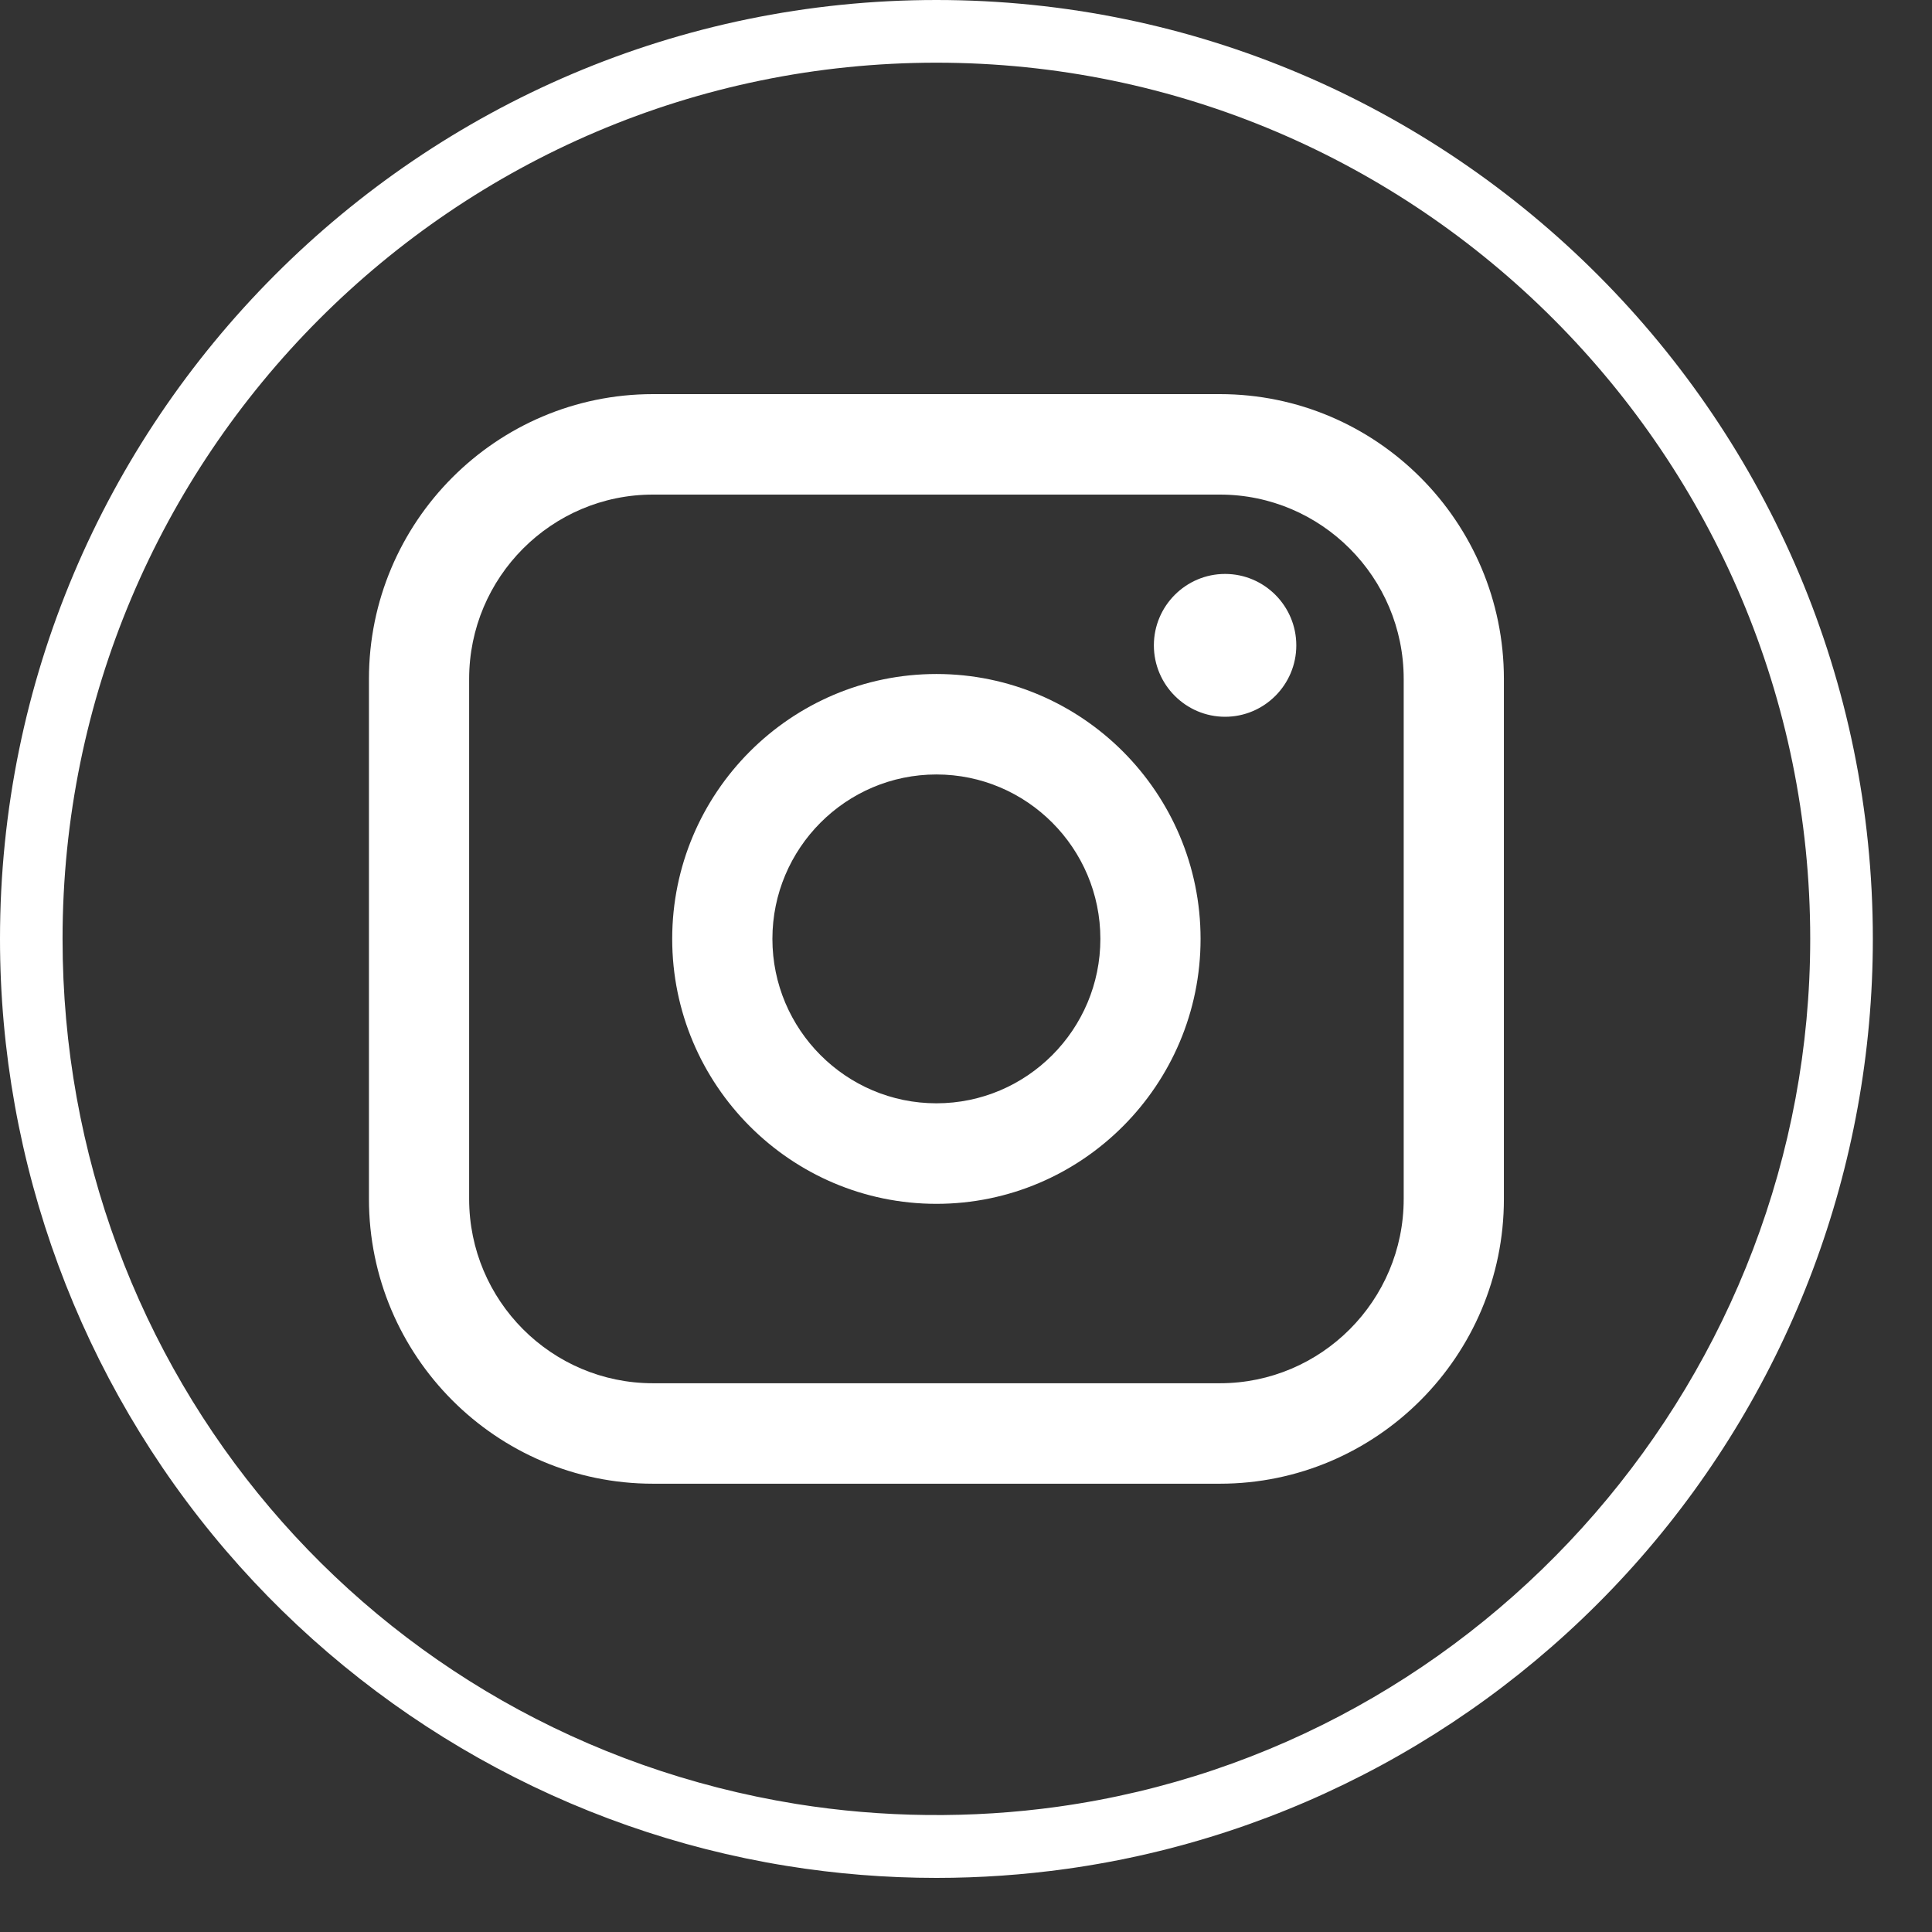
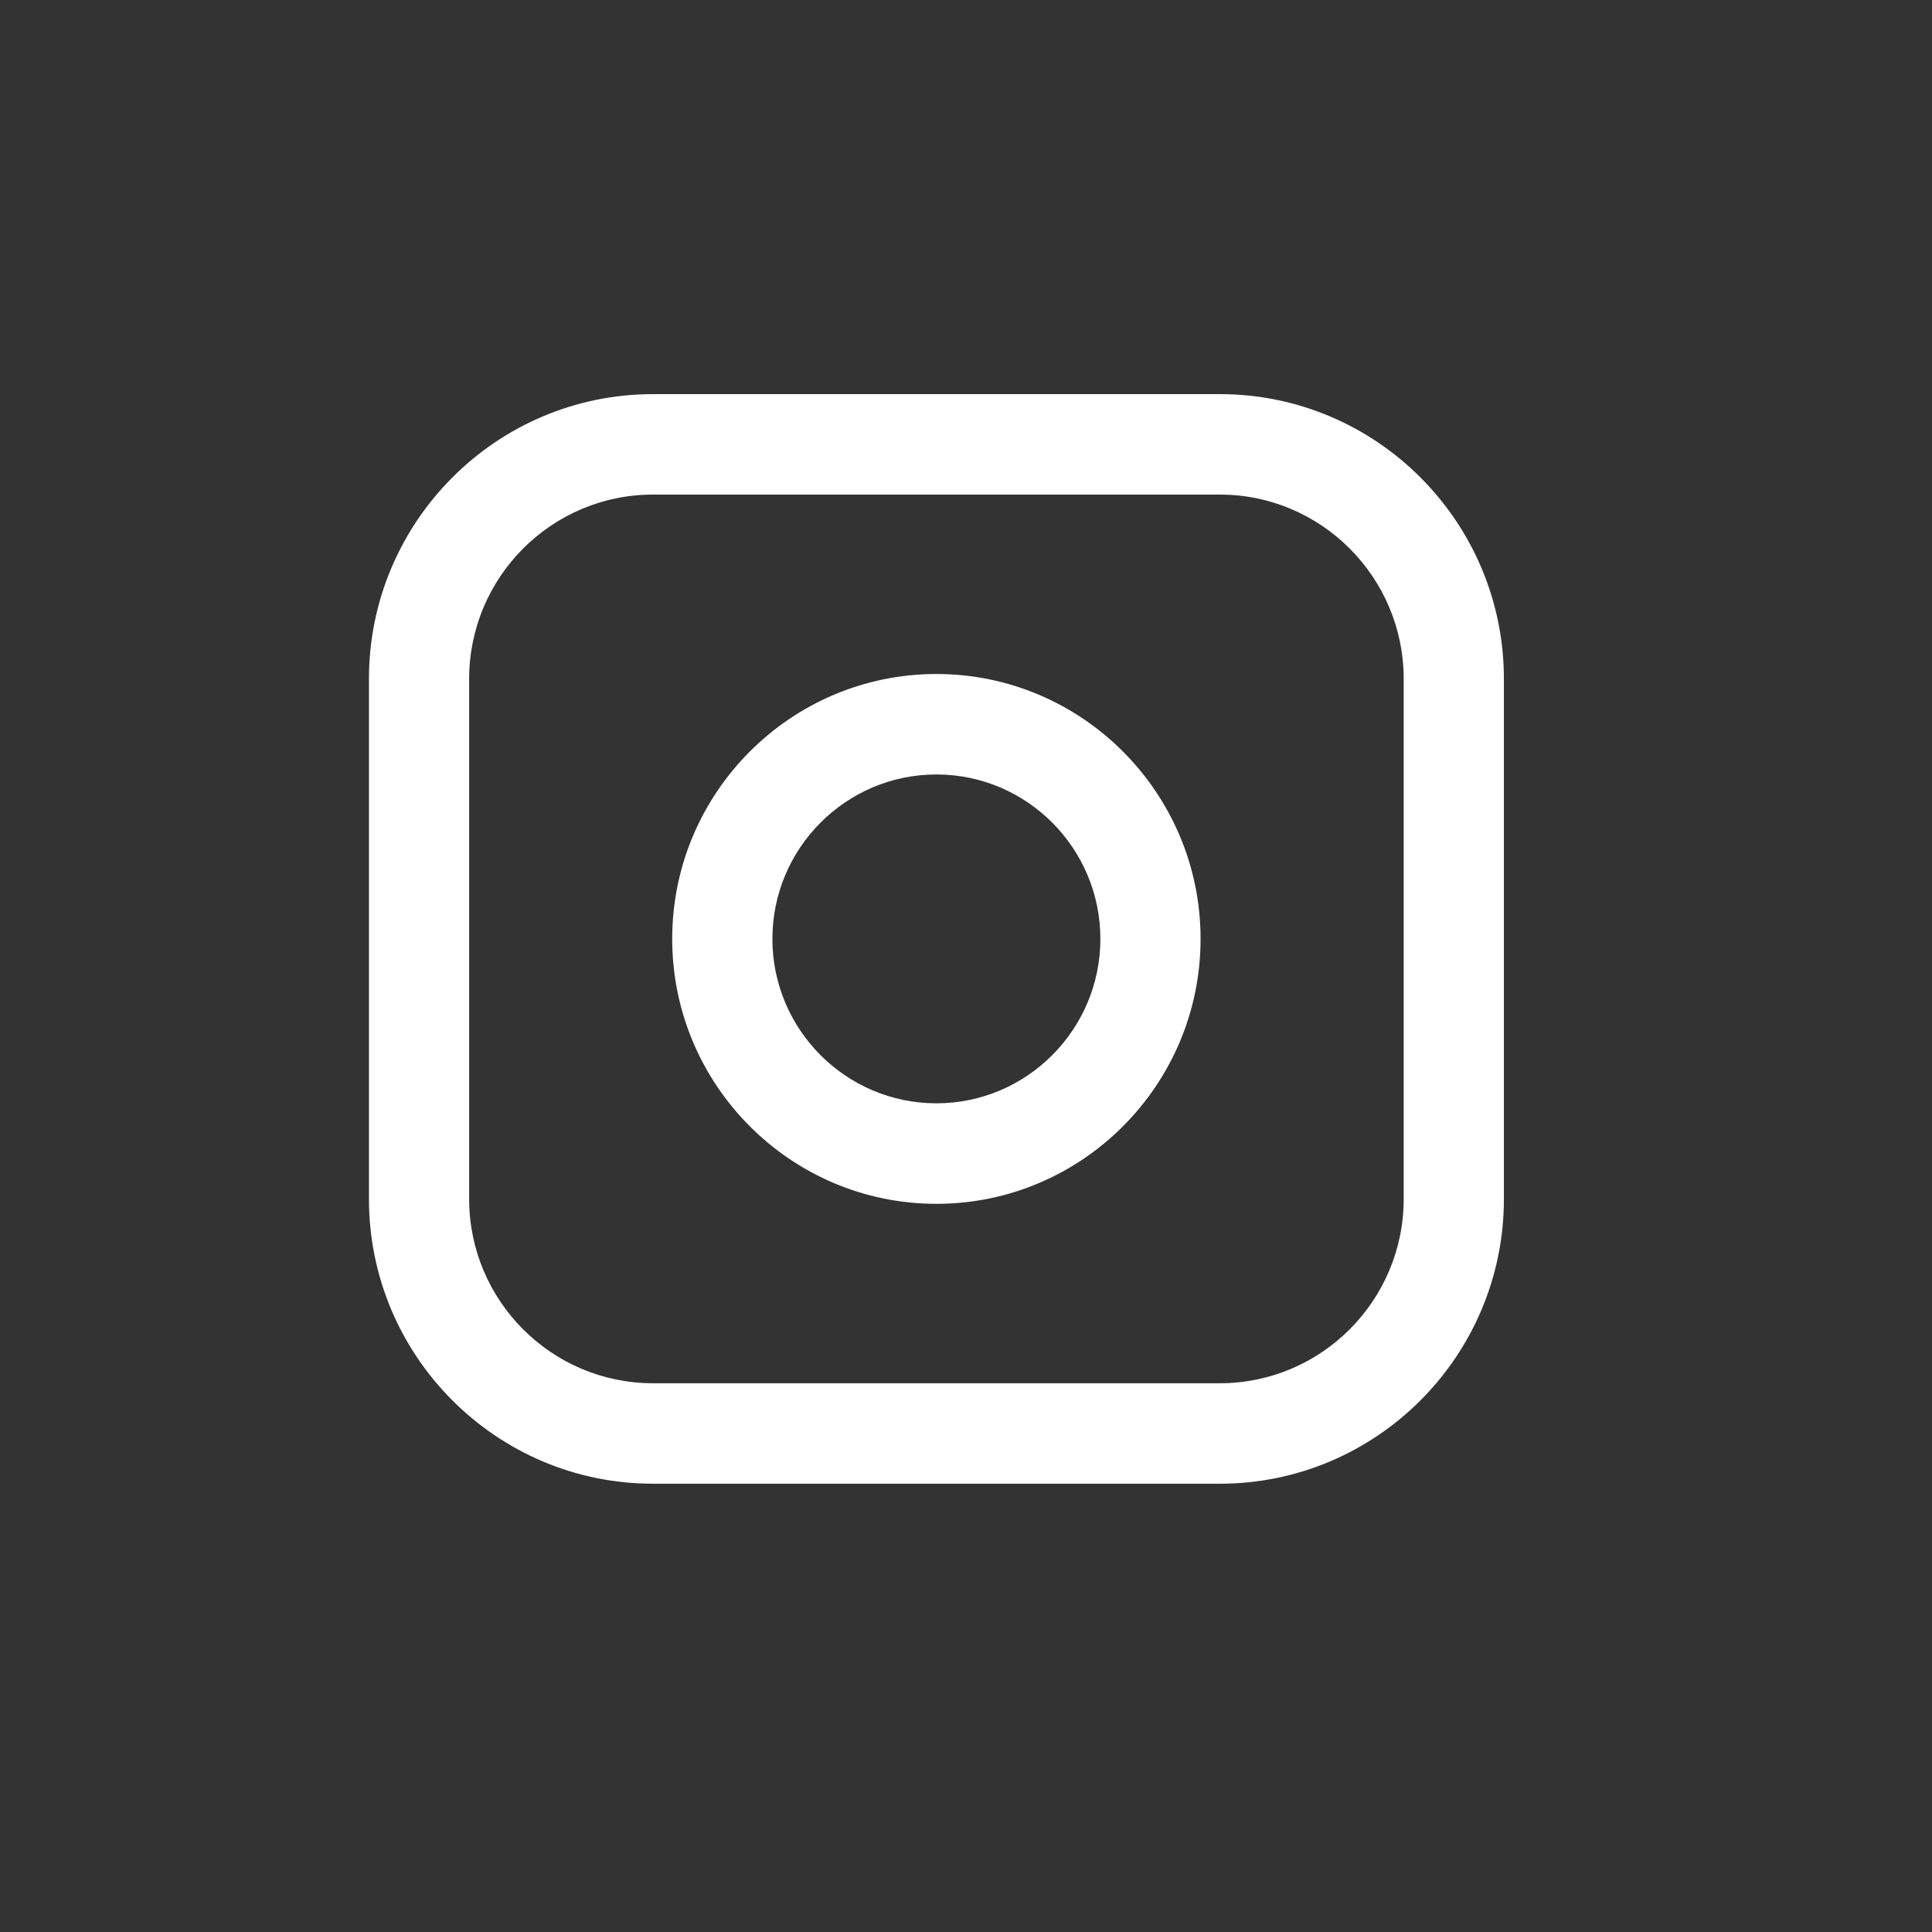
<svg xmlns="http://www.w3.org/2000/svg" width="29" height="29" viewBox="0 0 29 29" fill="none">
  <rect x="0" y="0" width="29" height="29" fill="#333333" stroke="none" />
-   <path d="M14.056 28.188C13.301 28.188 12.543 28.127 11.804 28.007C8.544 27.481 5.556 25.8 3.392 23.276C1.205 20.724 0 17.463 0 14.093C0 6.322 6.306 0 14.056 0C21.805 0 28.112 6.323 28.112 14.093C28.112 17.515 26.874 20.814 24.626 23.384C22.399 25.929 19.34 27.587 16.012 28.052C15.368 28.142 14.71 28.188 14.056 28.188ZM14.056 0.941C6.823 0.941 0.939 6.841 0.939 14.093C0.939 20.586 5.571 26.047 11.953 27.078C13.24 27.285 14.588 27.3 15.882 27.119C22.319 26.22 27.172 20.62 27.172 14.093C27.172 6.841 21.288 0.941 14.055 0.941H14.056Z" fill="white" />
  <path d="M18.311 5.916H9.801C7.45 5.916 5.538 7.833 5.538 10.191V17.997C5.538 20.354 7.45 22.271 9.801 22.271H18.311C20.662 22.271 22.574 20.354 22.574 17.997V10.191C22.574 7.833 20.662 5.916 18.311 5.916ZM7.042 10.191C7.042 8.665 8.279 7.424 9.801 7.424H18.311C19.832 7.424 21.07 8.665 21.07 10.191V17.997C21.07 19.523 19.832 20.763 18.311 20.763H9.801C8.279 20.763 7.042 19.523 7.042 17.997V10.191Z" fill="white" />
  <path d="M14.056 18.07C16.242 18.07 18.021 16.286 18.021 14.093C18.021 11.901 16.242 10.117 14.056 10.117C11.869 10.117 10.09 11.901 10.09 14.093C10.09 16.286 11.869 18.07 14.056 18.07ZM14.056 11.625C15.413 11.625 16.517 12.732 16.517 14.093C16.517 15.454 15.413 16.561 14.056 16.561C12.698 16.561 11.594 15.454 11.594 14.093C11.594 12.732 12.698 11.625 14.056 11.625Z" fill="white" />
-   <path d="M18.389 10.759C18.978 10.759 19.458 10.278 19.458 9.687C19.458 9.096 18.978 8.615 18.389 8.615C17.8 8.615 17.32 9.096 17.32 9.687C17.32 10.278 17.8 10.759 18.389 10.759Z" fill="white" />
</svg>